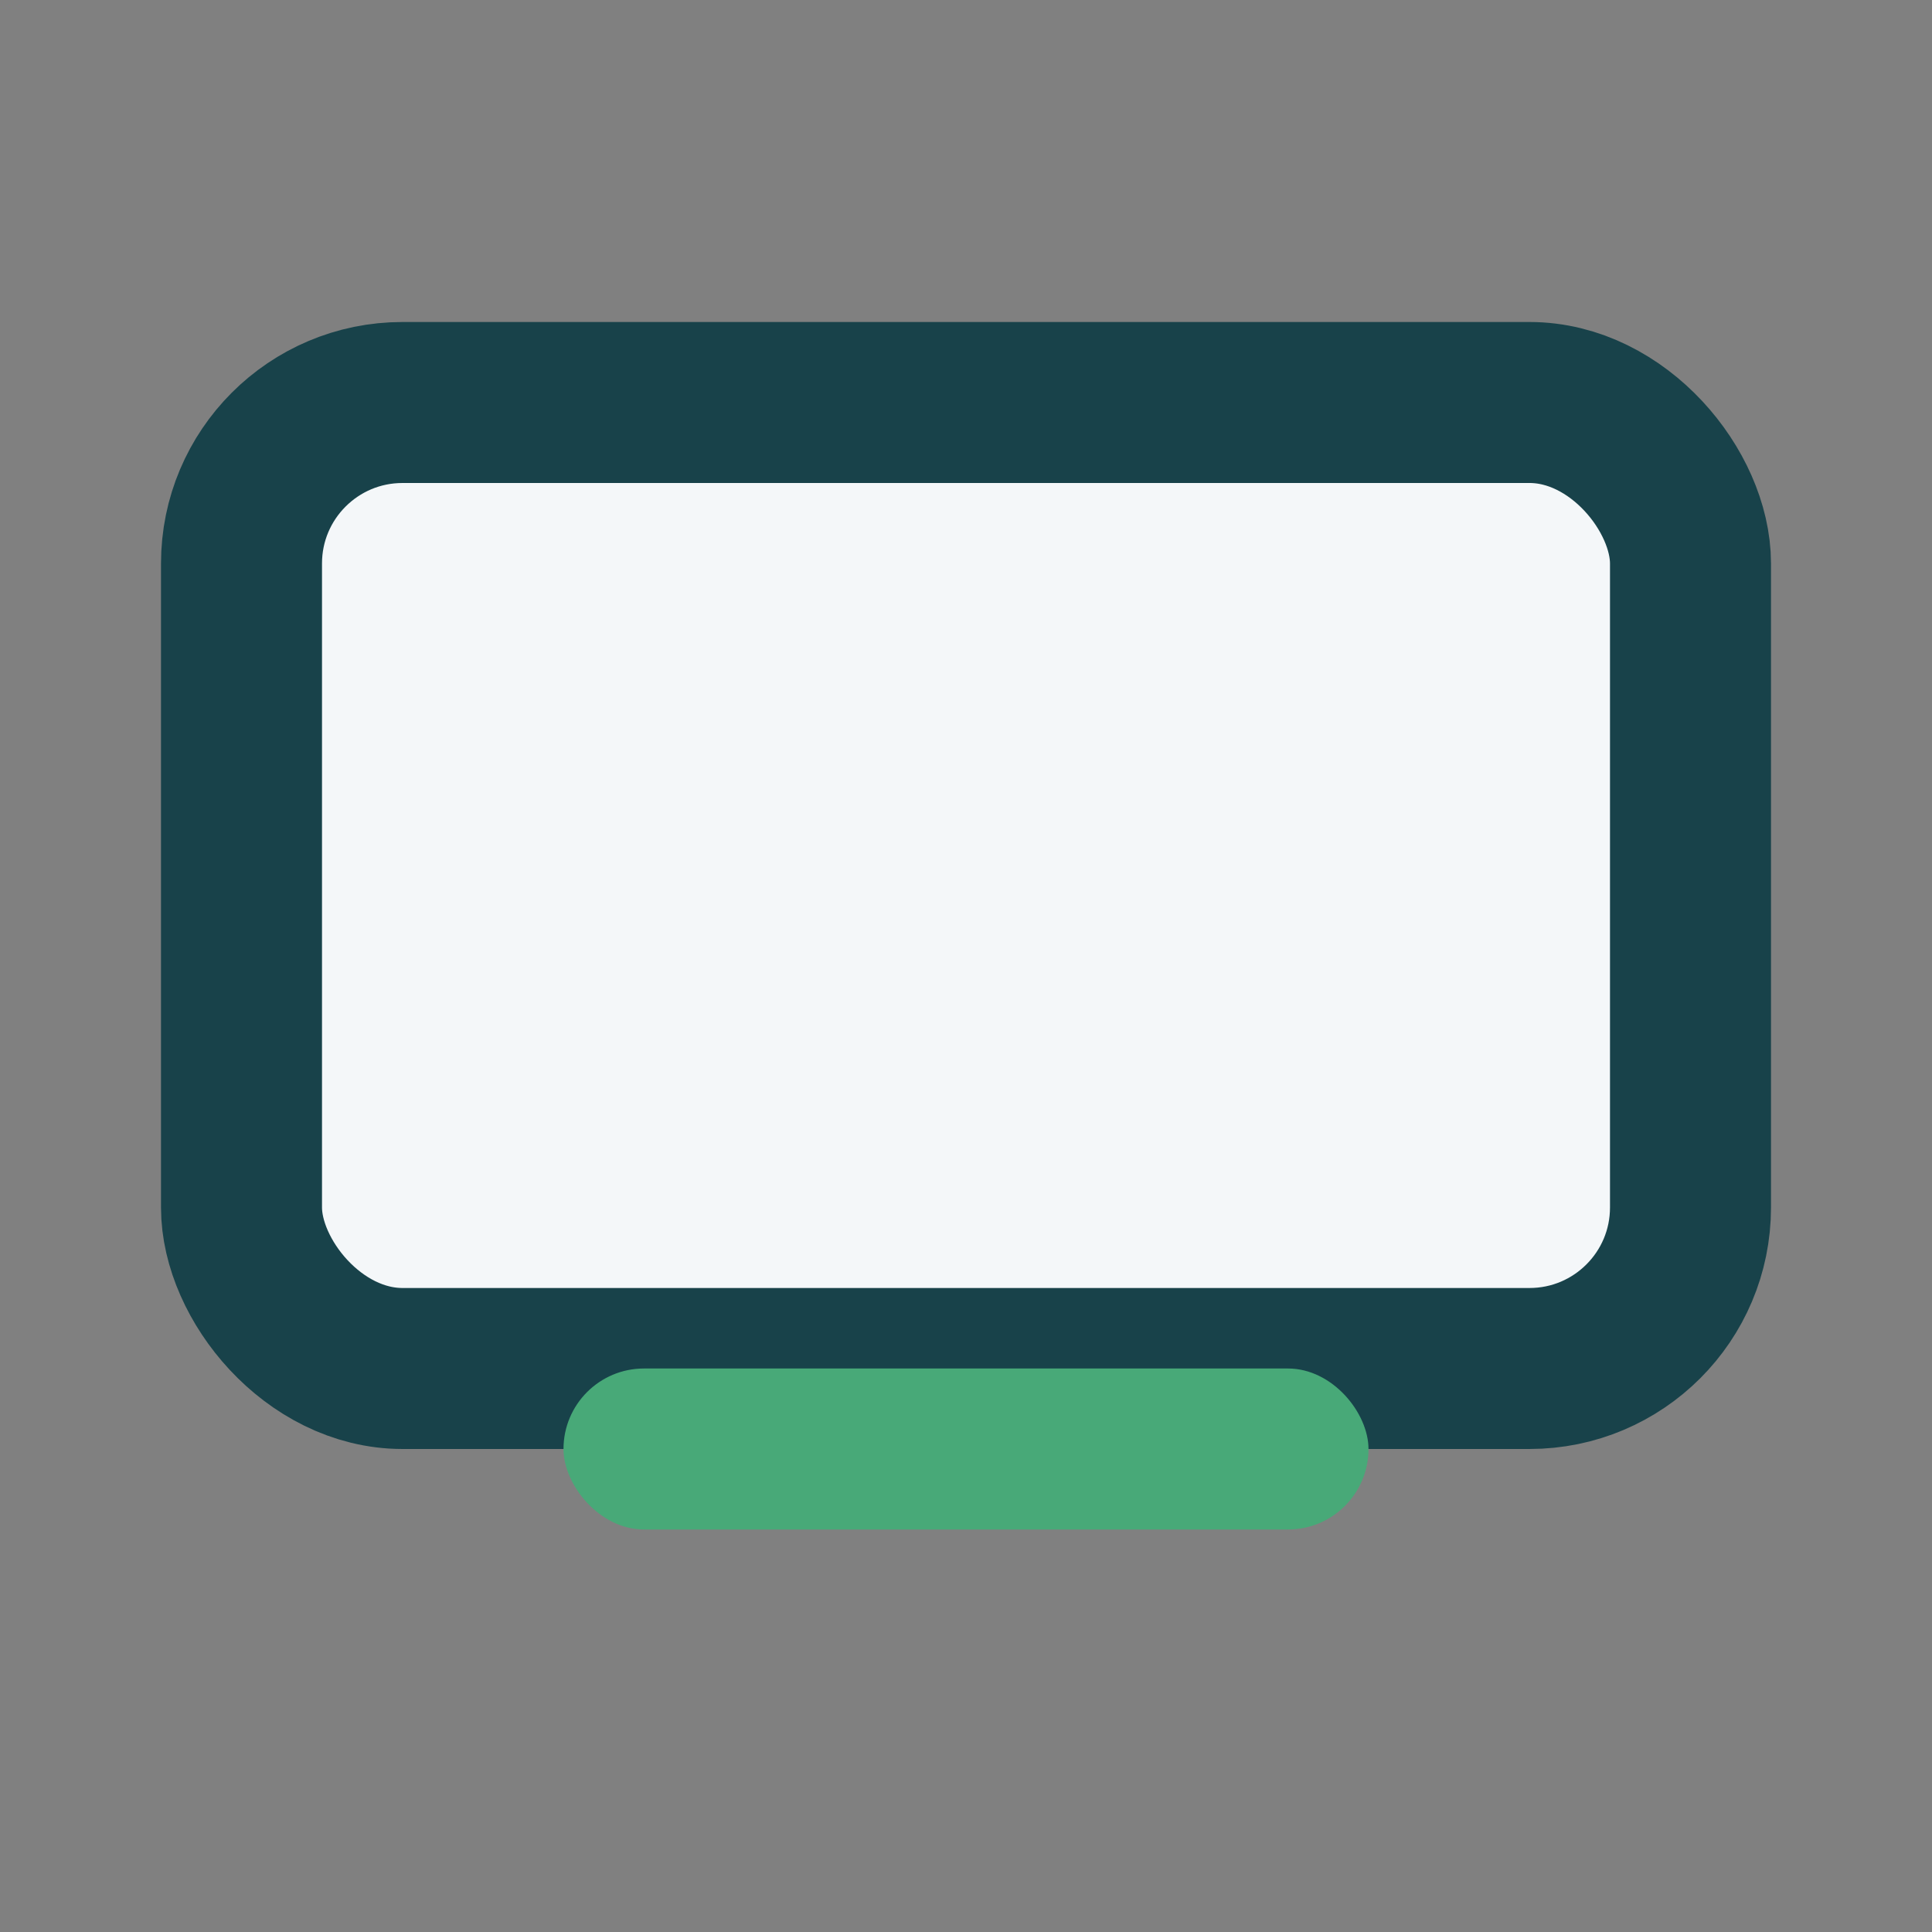
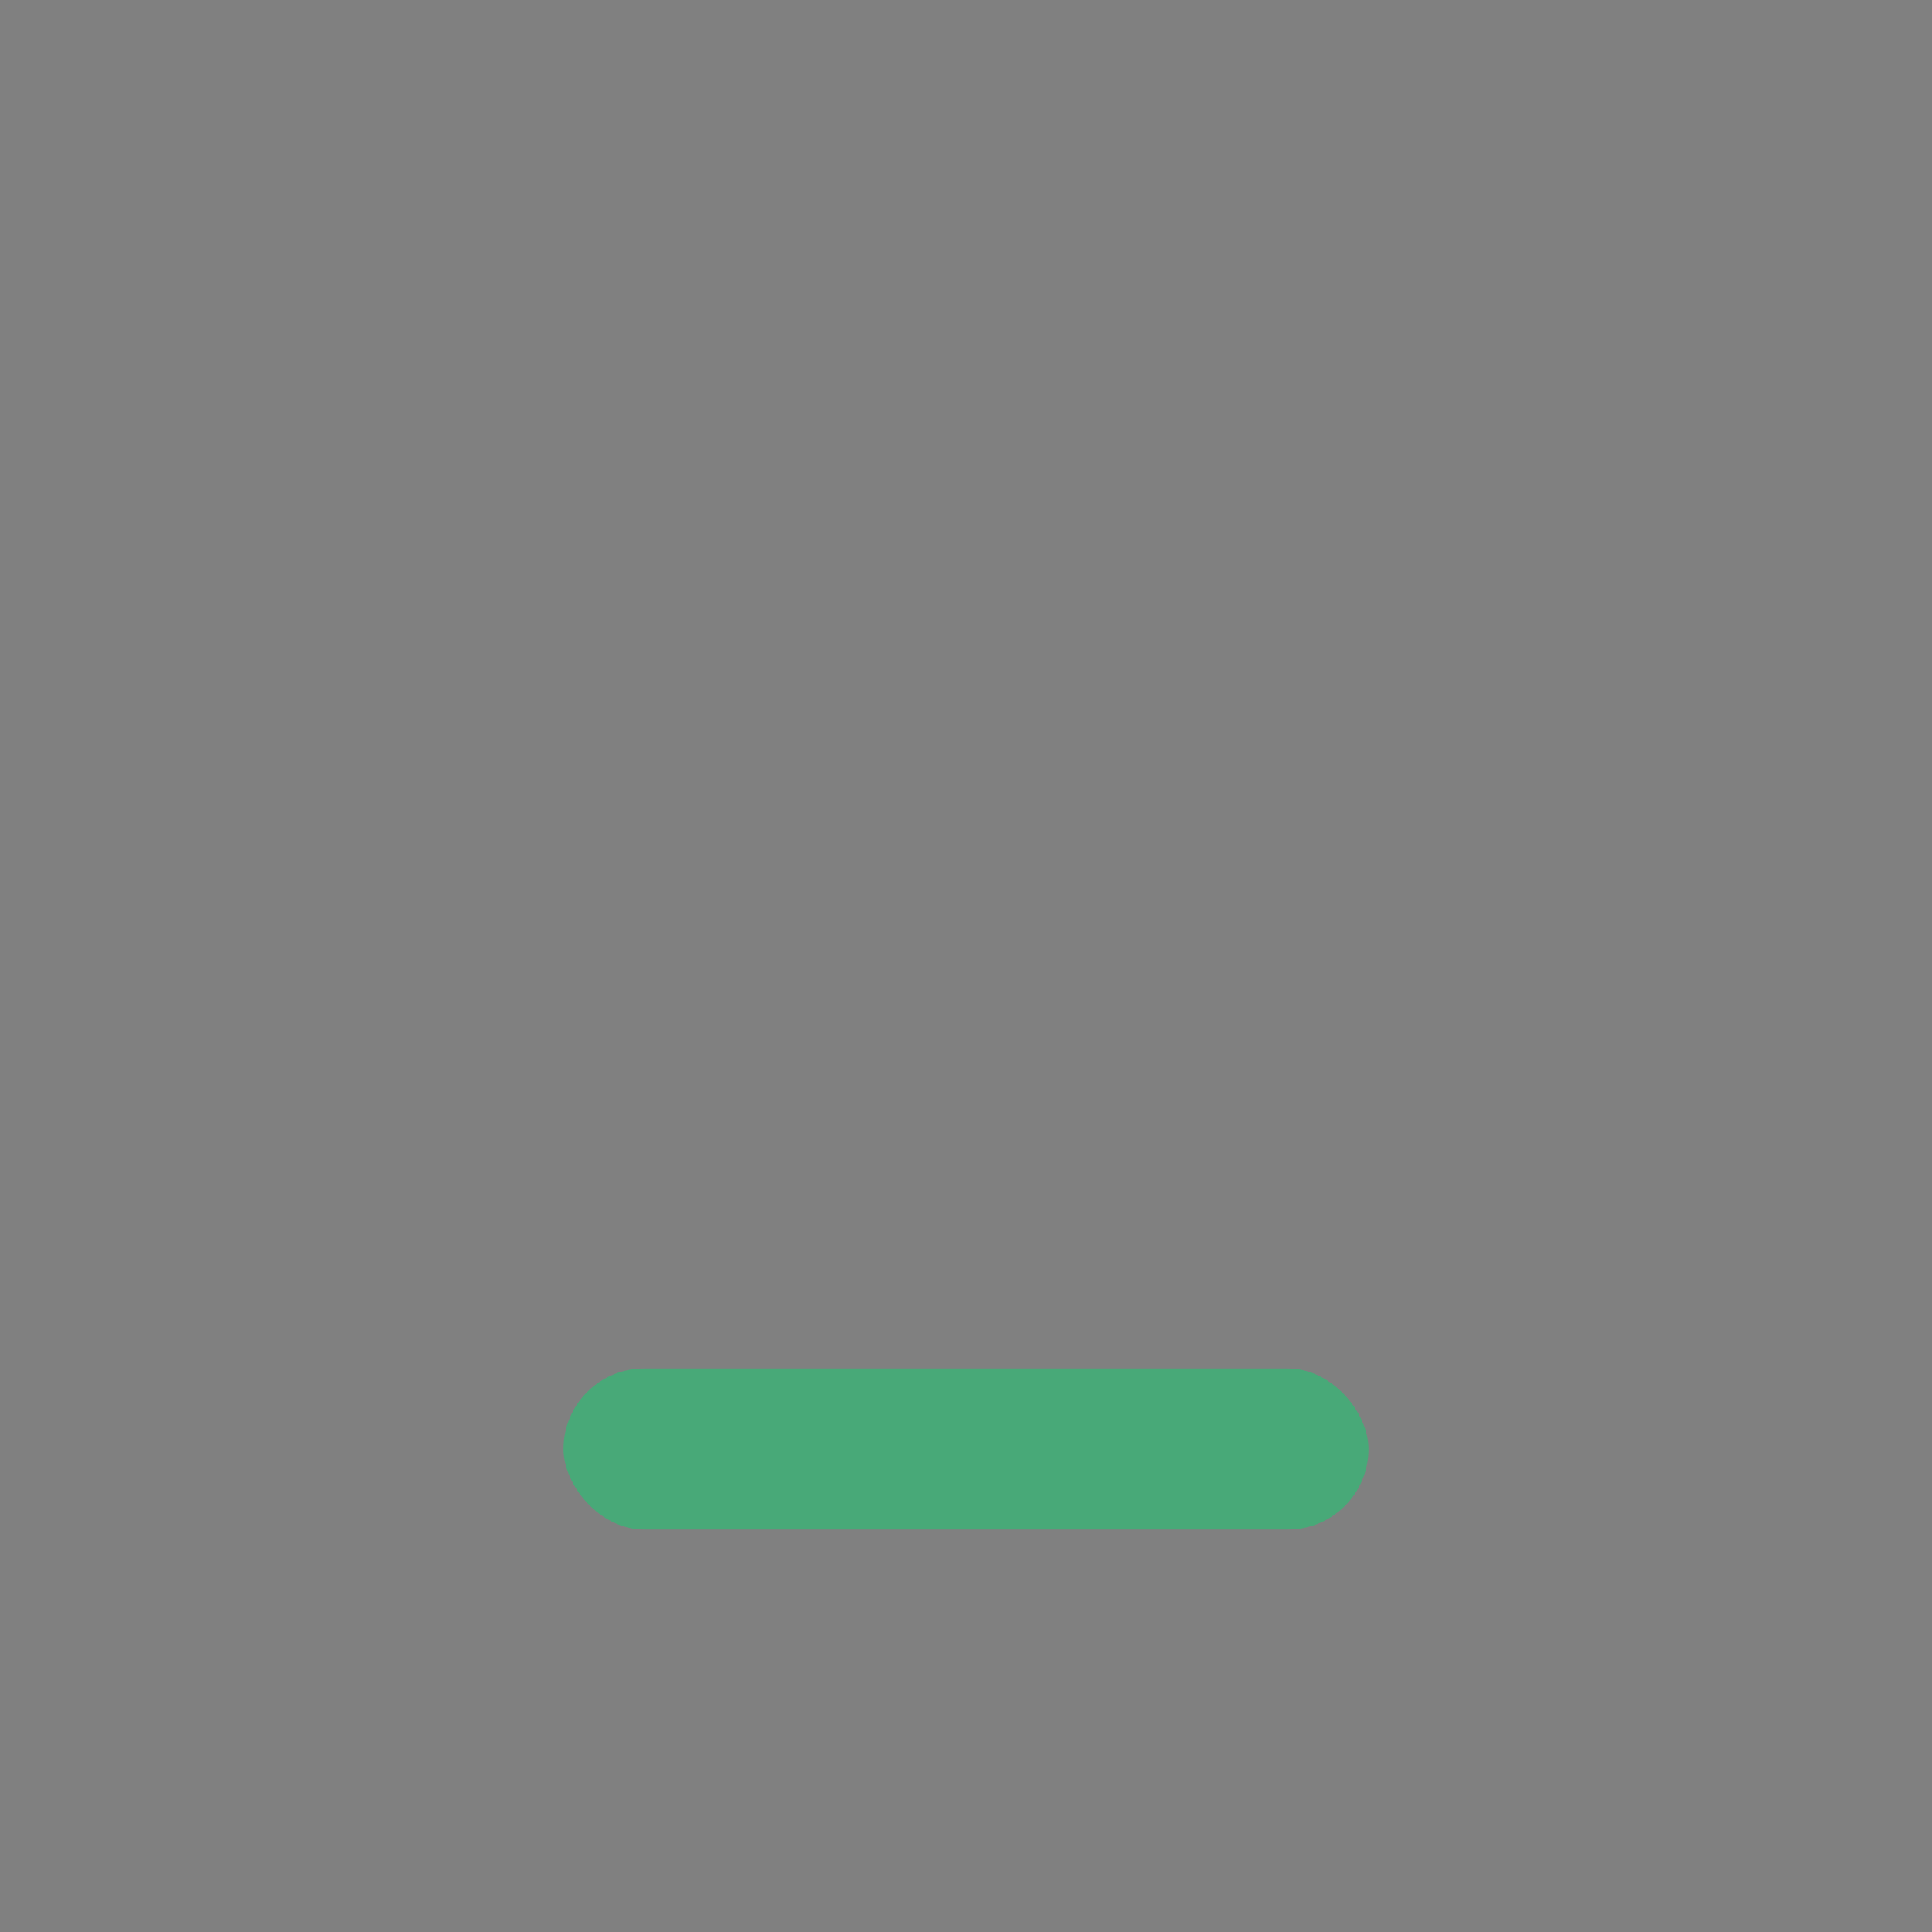
<svg xmlns="http://www.w3.org/2000/svg" width="24" height="24" viewBox="0 0 24 24">
  <rect x="0" y="0" width="24" height="24" fill="#808080" stroke="none" />
-   <rect x="3" y="5" width="18" height="12" rx="2" fill="#F4F7F9" stroke="#18424A" stroke-width="2" />
  <rect x="7" y="17" width="10" height="2" rx="1" fill="#48A978" />
</svg>